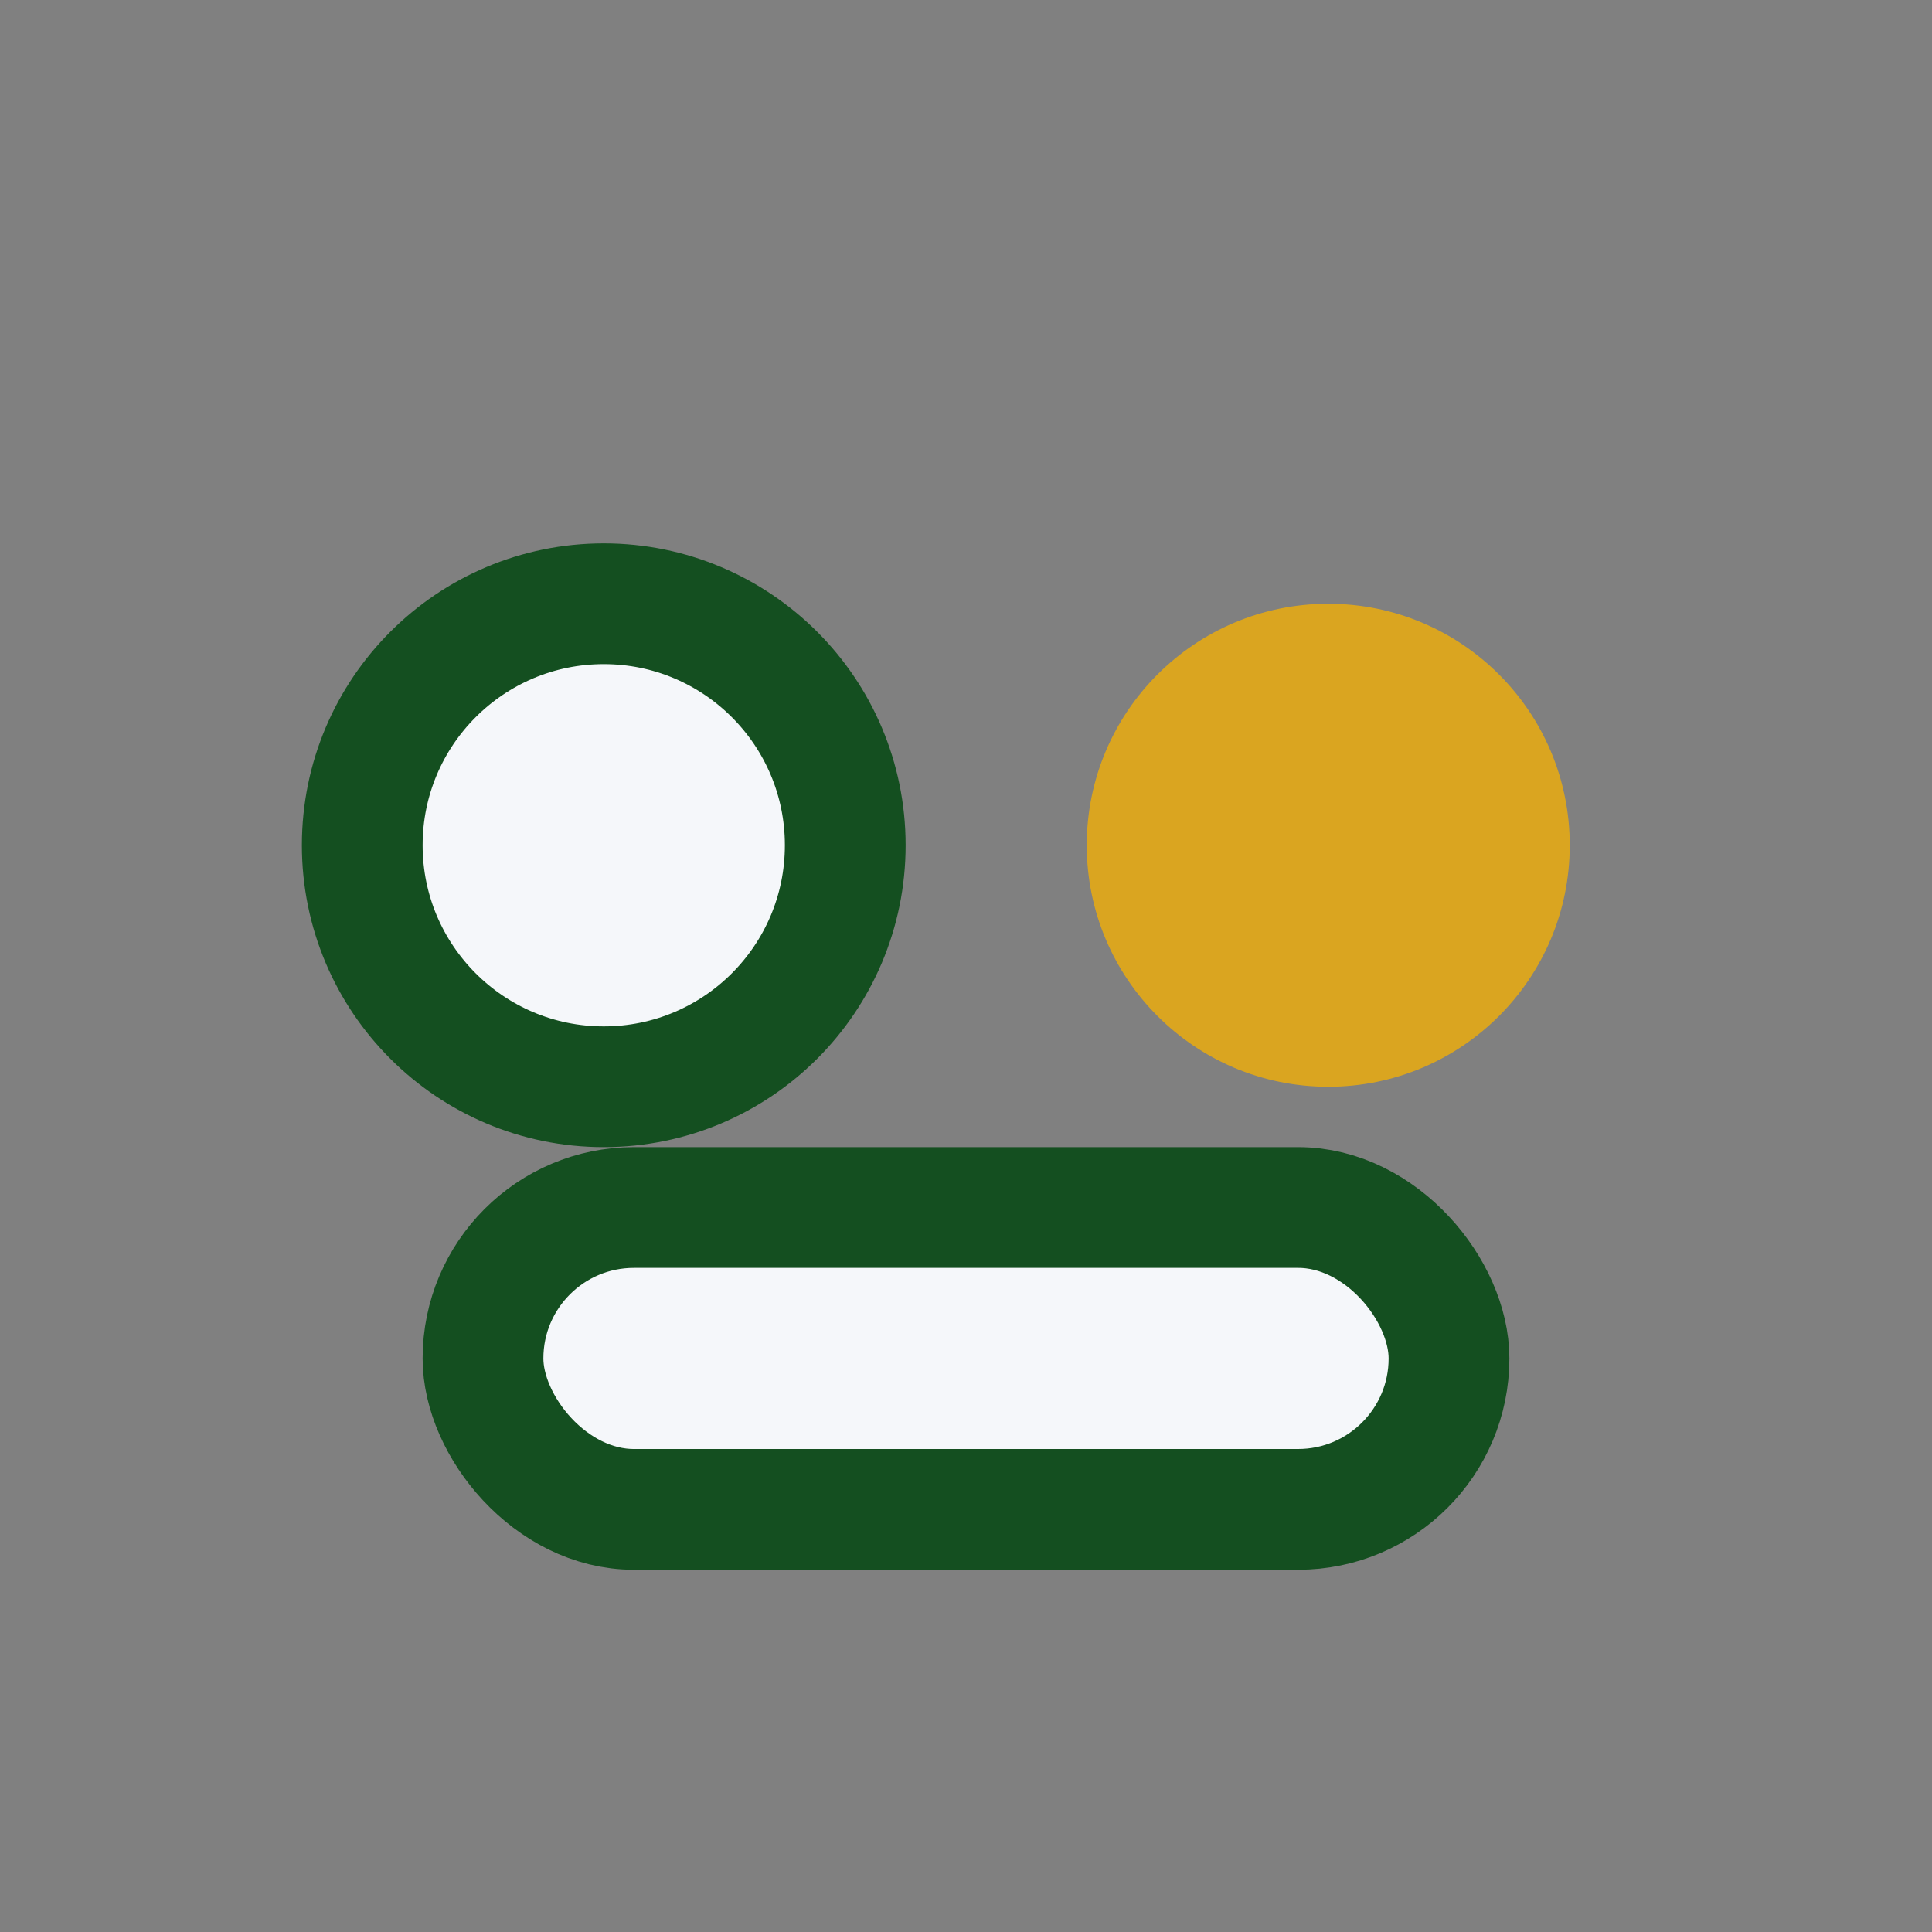
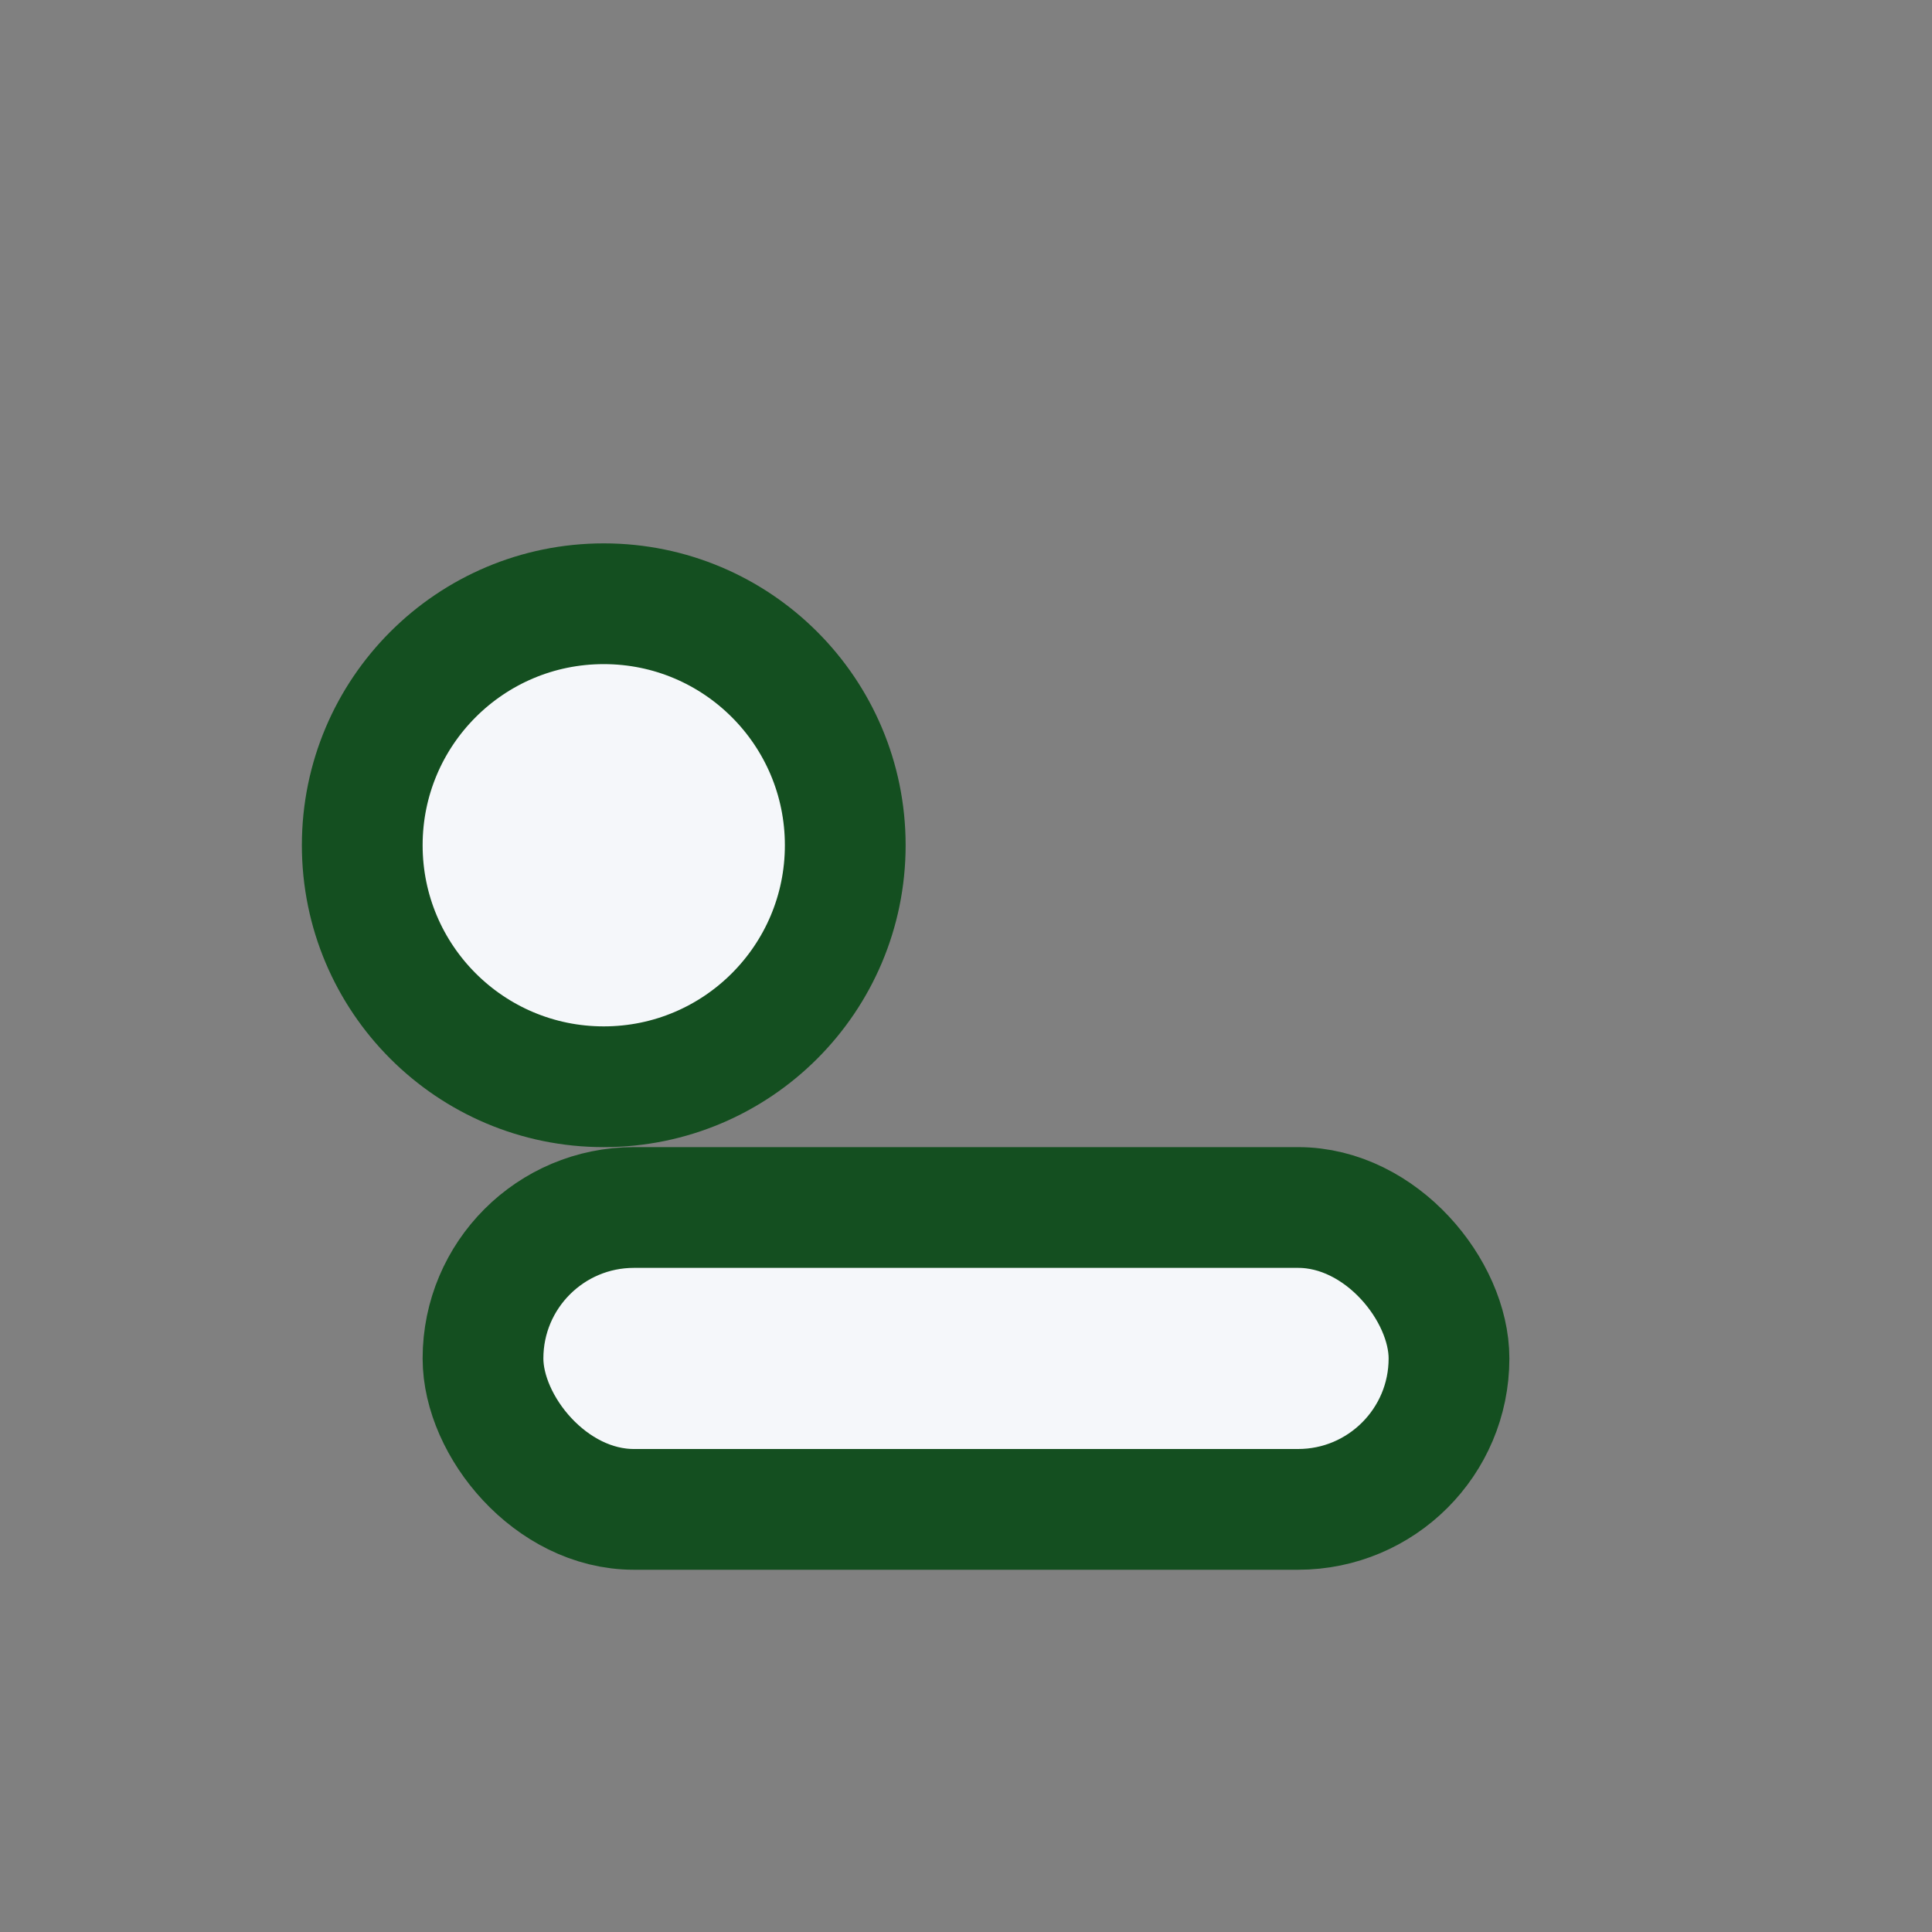
<svg xmlns="http://www.w3.org/2000/svg" width="32" height="32" viewBox="0 0 32 32">
  <rect x="0" y="0" width="32" height="32" fill="#808080" stroke="none" />
  <circle cx="10" cy="14" r="4" fill="#F5F7FA" stroke="#144F20" stroke-width="2" />
-   <circle cx="22" cy="14" r="4" fill="#DAA520" />
  <rect x="8" y="20" width="16" height="5" rx="2.5" fill="#F5F7FA" stroke="#144F20" stroke-width="2" />
</svg>